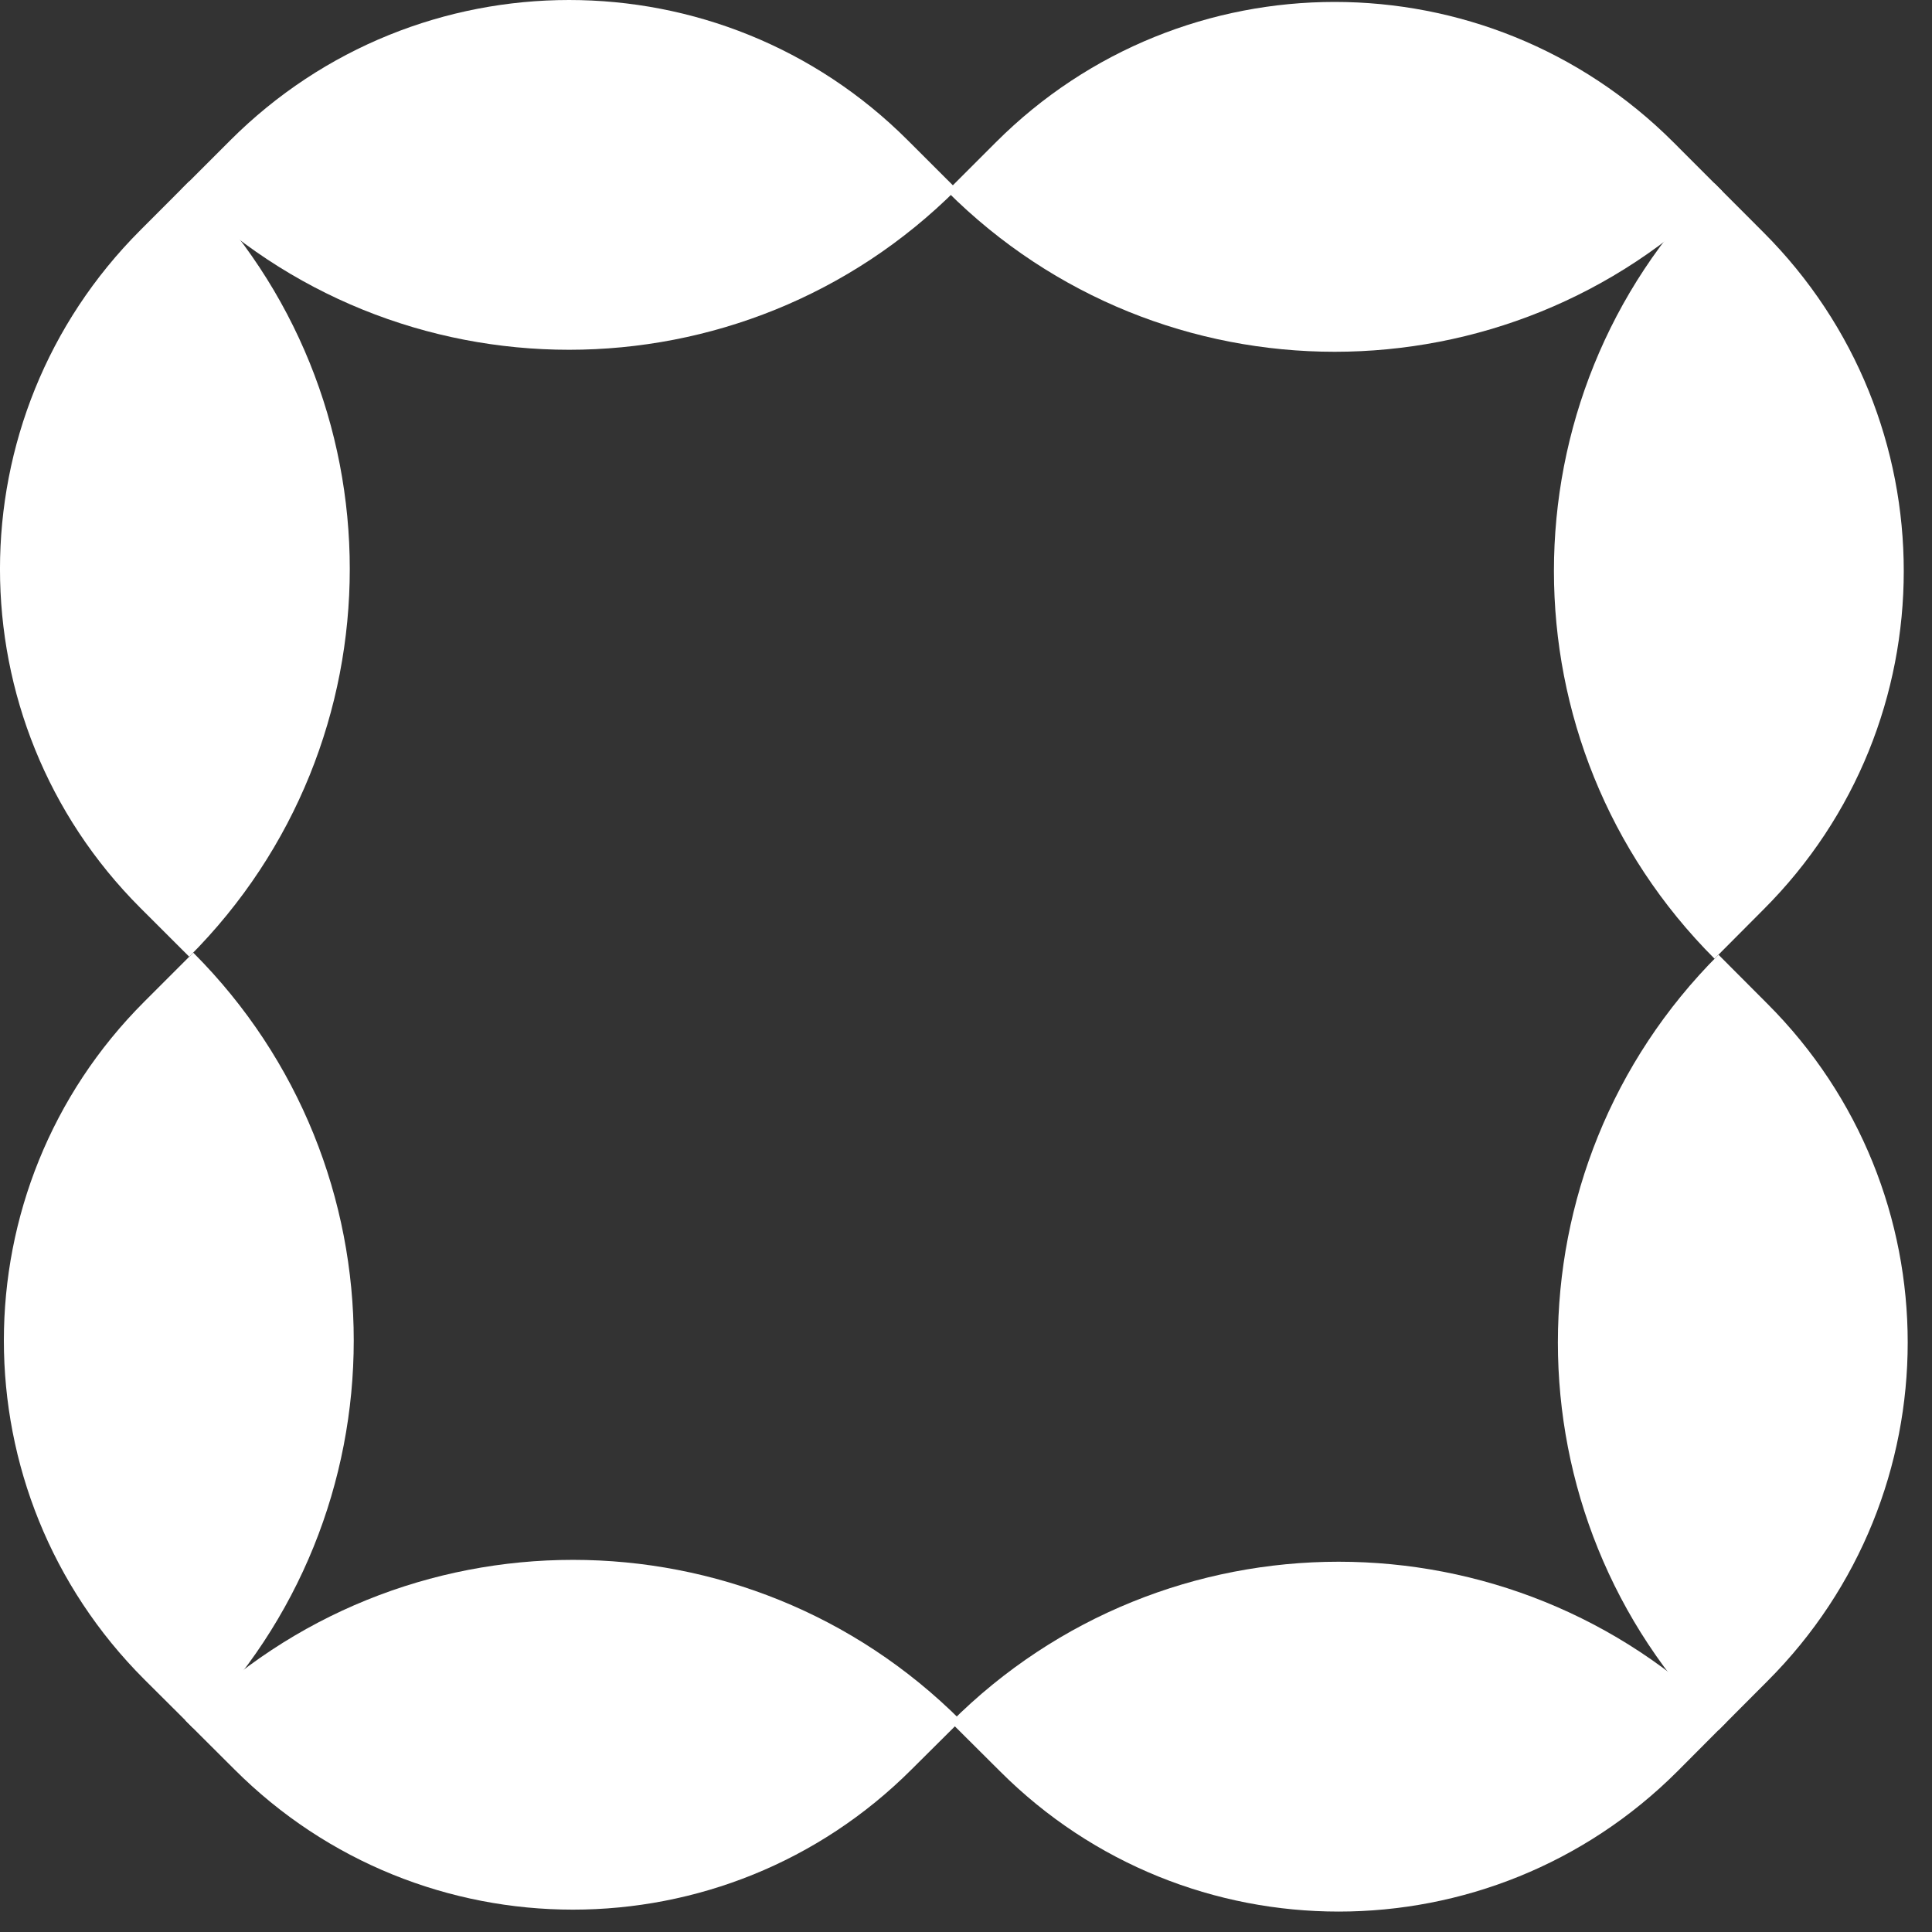
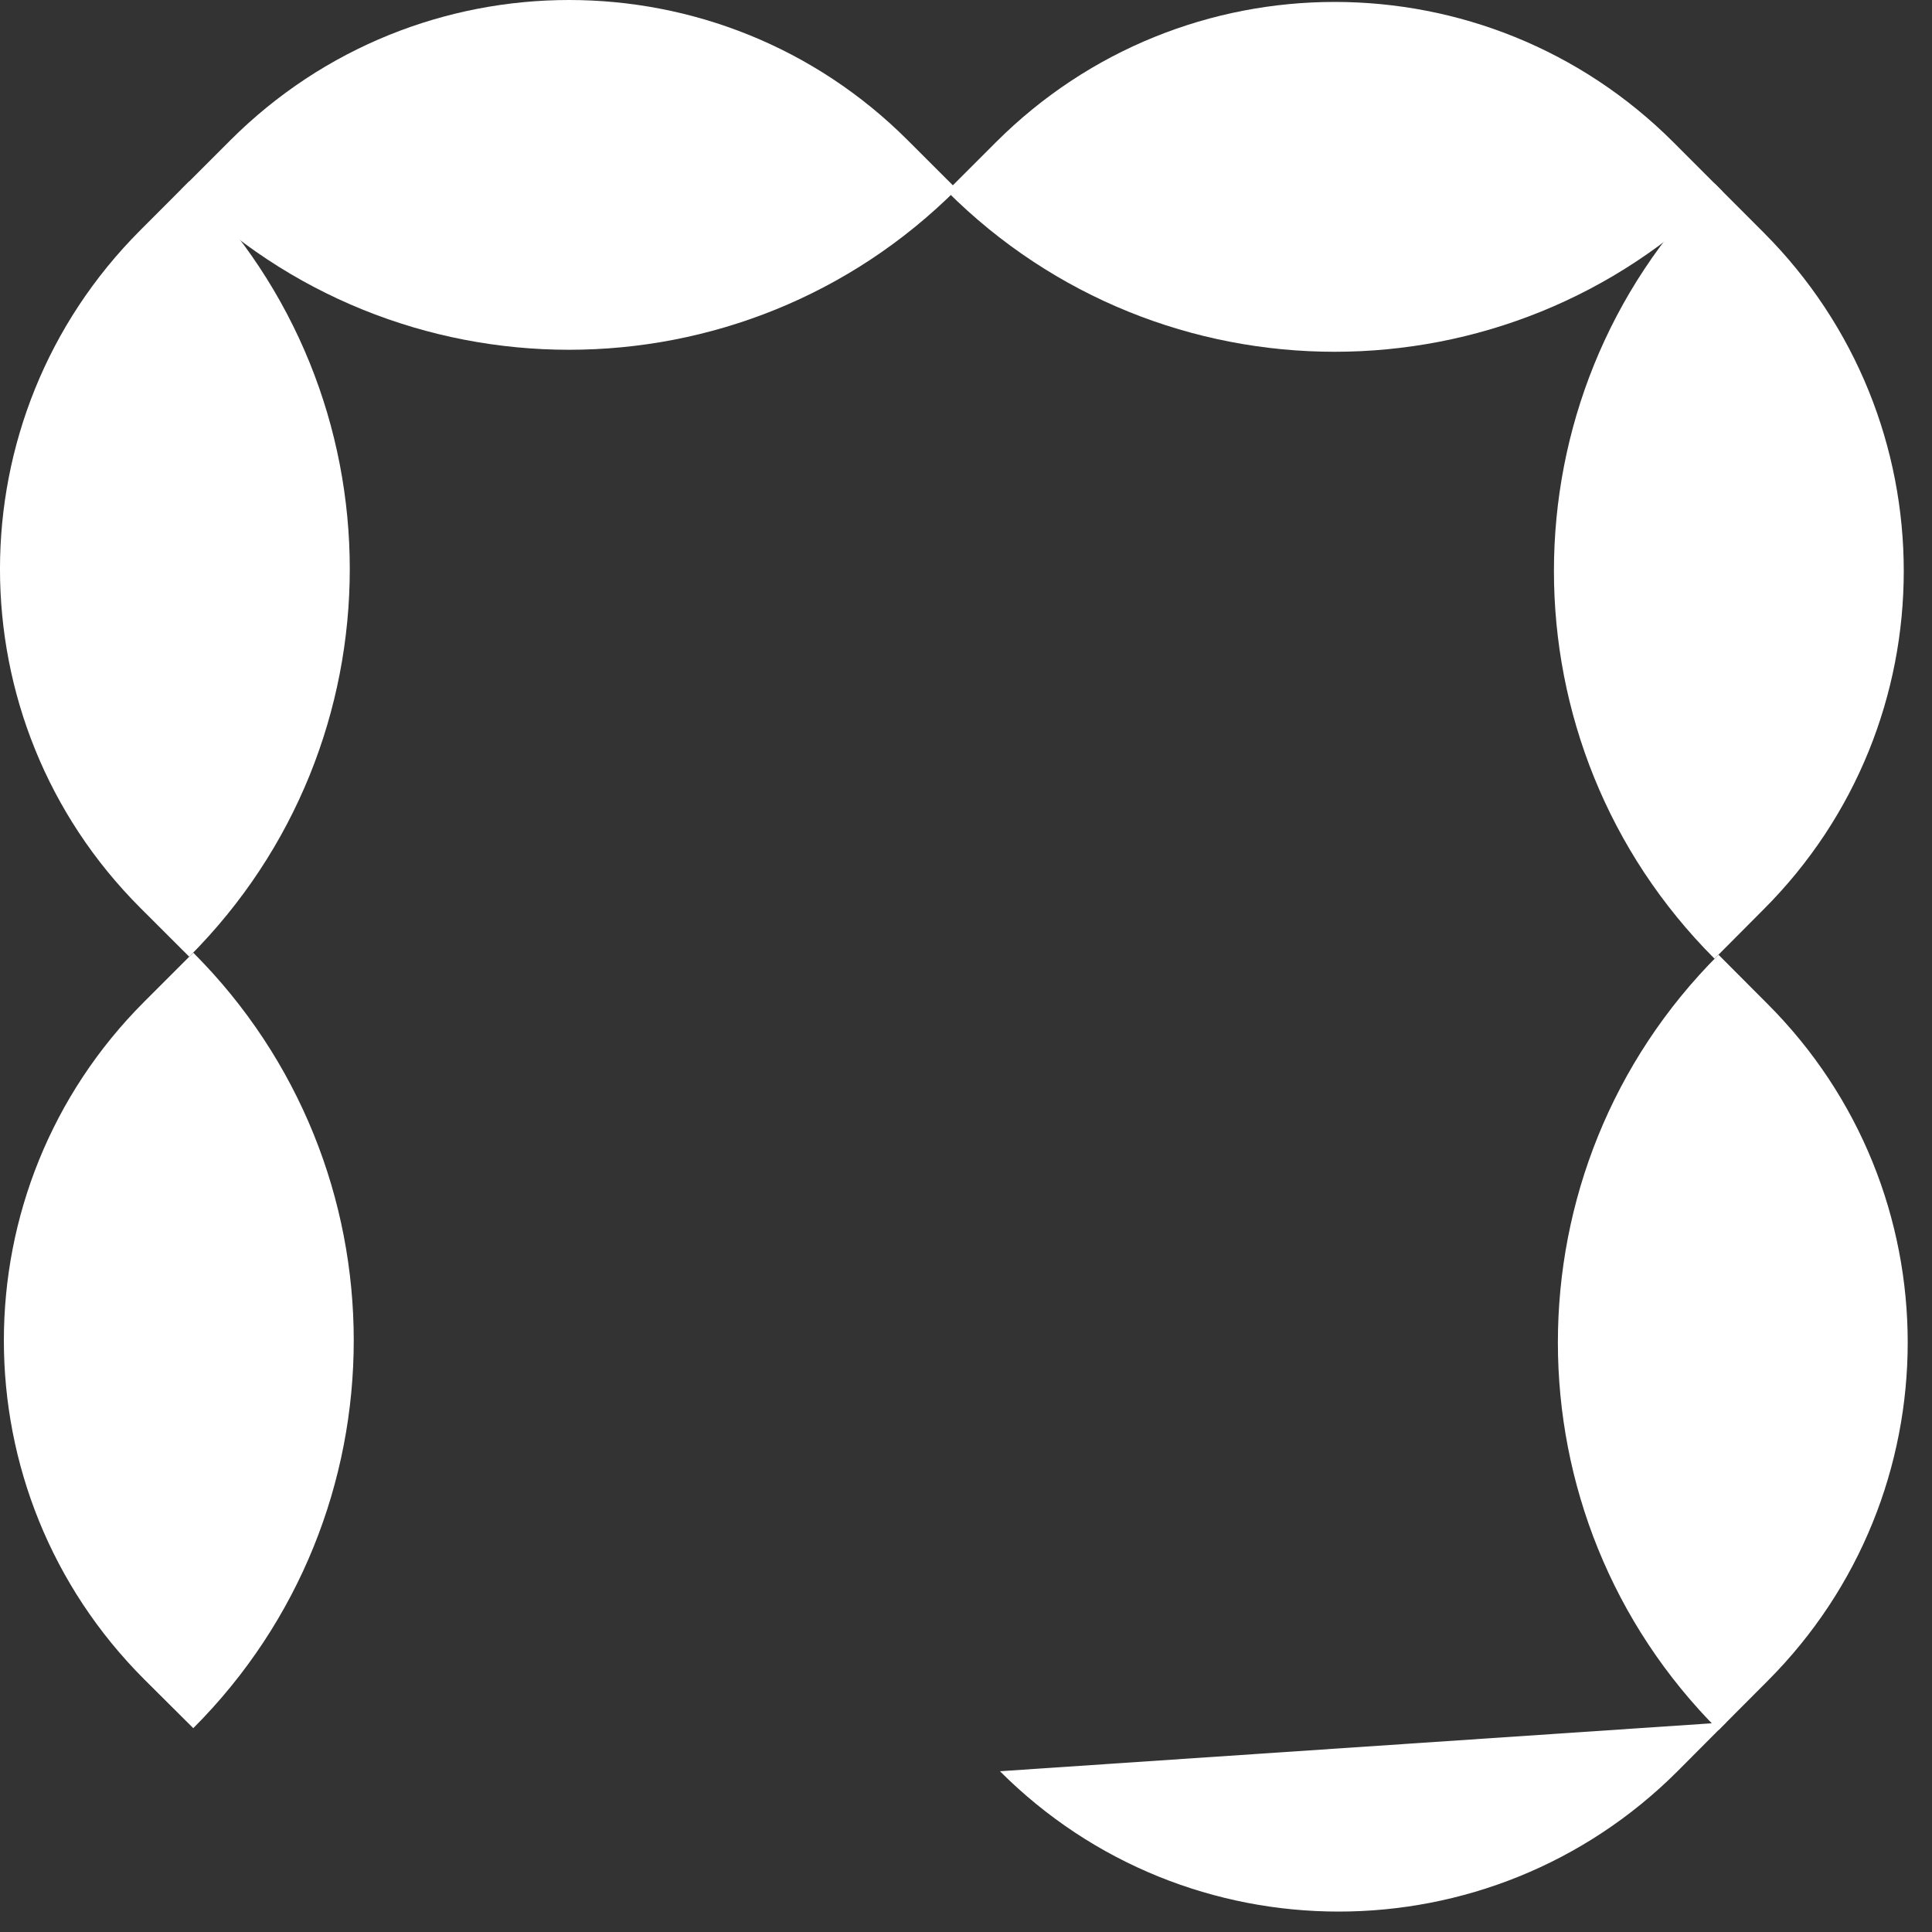
<svg xmlns="http://www.w3.org/2000/svg" width="28" height="28" viewBox="0 0 28 28" fill="none">
  <rect x="0" y="0" width="28" height="28" fill="#333333" stroke="none" />
-   <path d="M2.686 24.934C5.788 21.831 10.82 21.831 13.925 24.934L13.213 25.642C10.502 28.354 6.105 28.354 3.396 25.642L2.686 24.934Z" fill="white" />
  <path d="M2.801 25.046C5.902 21.943 5.902 16.911 2.801 13.807L2.09 14.518C-0.622 17.229 -0.622 21.626 2.09 24.338L2.801 25.046Z" fill="white" />
  <path d="M2.742 2.627C5.845 5.73 5.845 10.762 2.742 13.865L2.033 13.157C-0.678 10.446 -0.678 6.049 2.033 3.337L2.742 2.627Z" fill="white" />
  <path d="M2.629 2.742C5.73 5.845 10.764 5.845 13.866 2.742L13.157 2.034C10.446 -0.678 6.05 -0.678 3.337 2.034L2.629 2.742Z" fill="white" />
  <path d="M24.961 2.771C21.858 5.874 16.828 5.874 13.724 2.771L14.433 2.062C17.145 -0.65 21.541 -0.65 24.253 2.062L24.961 2.771Z" fill="white" />
  <path d="M24.848 2.657C21.745 5.759 21.745 10.791 24.848 13.894L25.556 13.183C28.269 10.475 28.269 6.078 25.556 3.366L24.848 2.657Z" fill="white" />
  <path d="M24.906 25.075C21.802 21.973 21.802 16.939 24.906 13.837L25.614 14.547C28.326 17.258 28.326 21.654 25.614 24.365L24.906 25.075Z" fill="white" />
-   <path d="M25.018 24.961C21.916 21.858 16.884 21.858 13.78 24.961L14.492 25.67C17.202 28.382 21.598 28.382 24.312 25.67L25.018 24.961Z" fill="white" />
+   <path d="M25.018 24.961L14.492 25.67C17.202 28.382 21.598 28.382 24.312 25.67L25.018 24.961Z" fill="white" />
</svg>